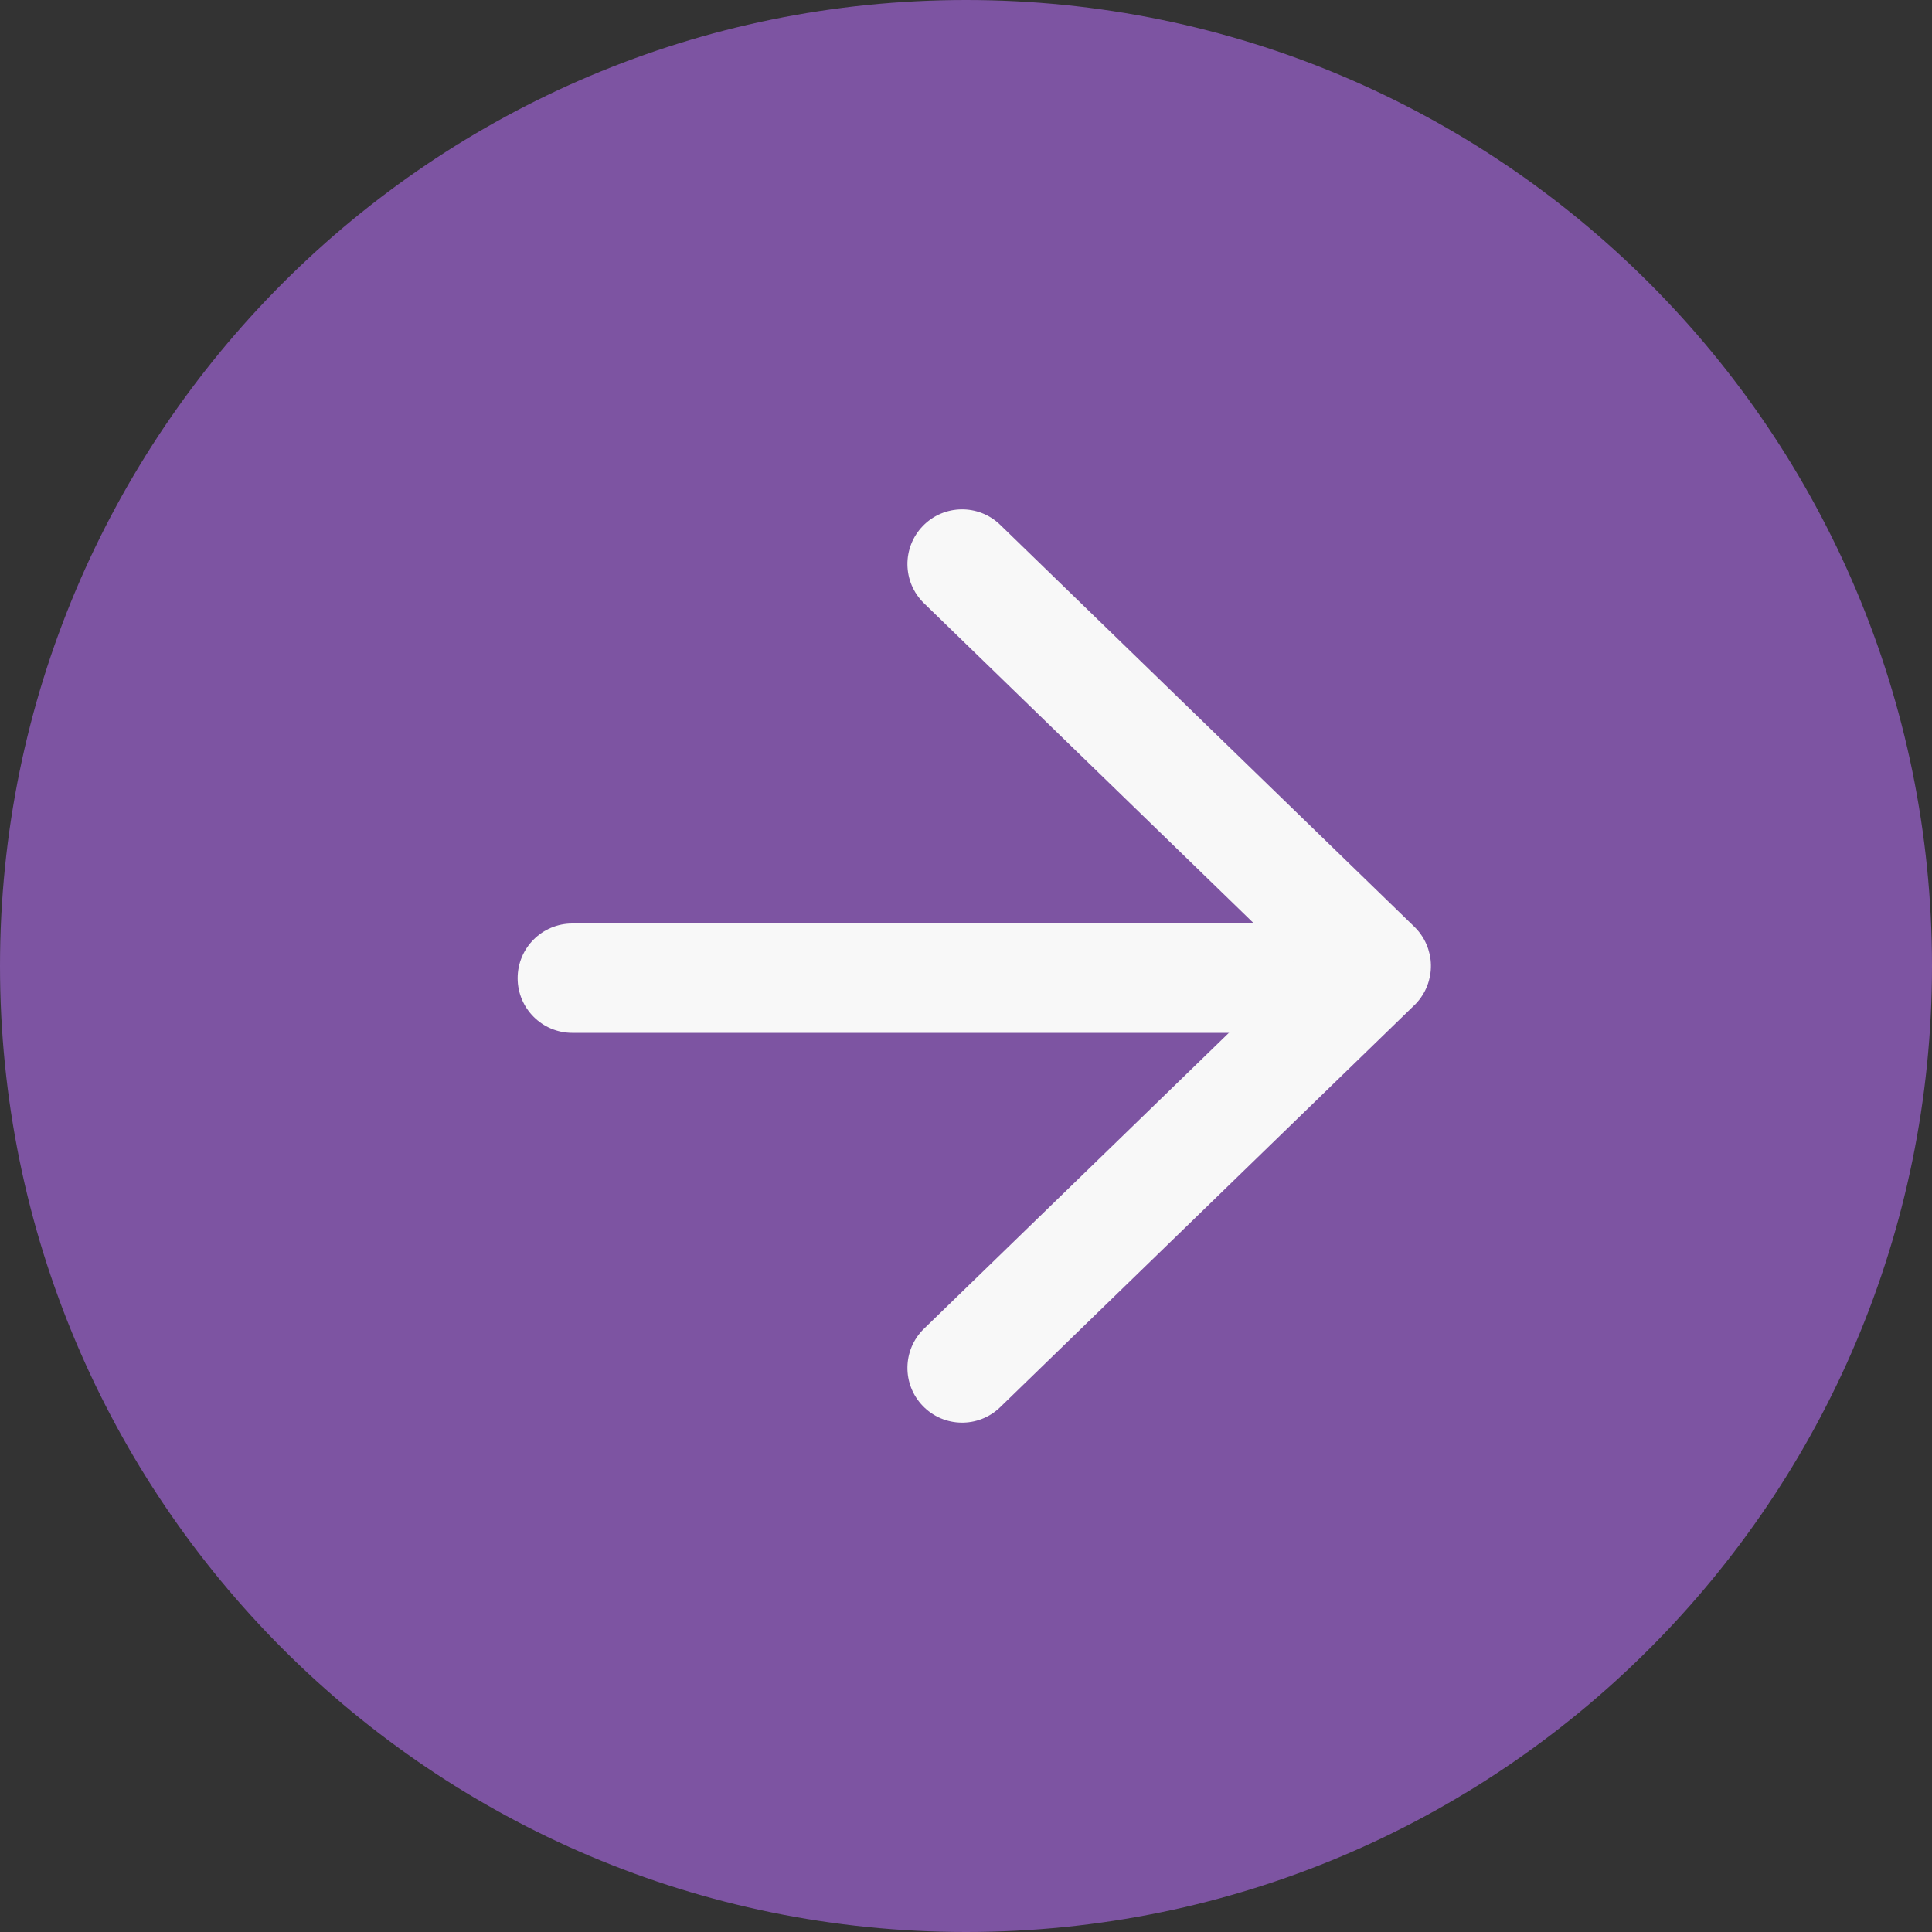
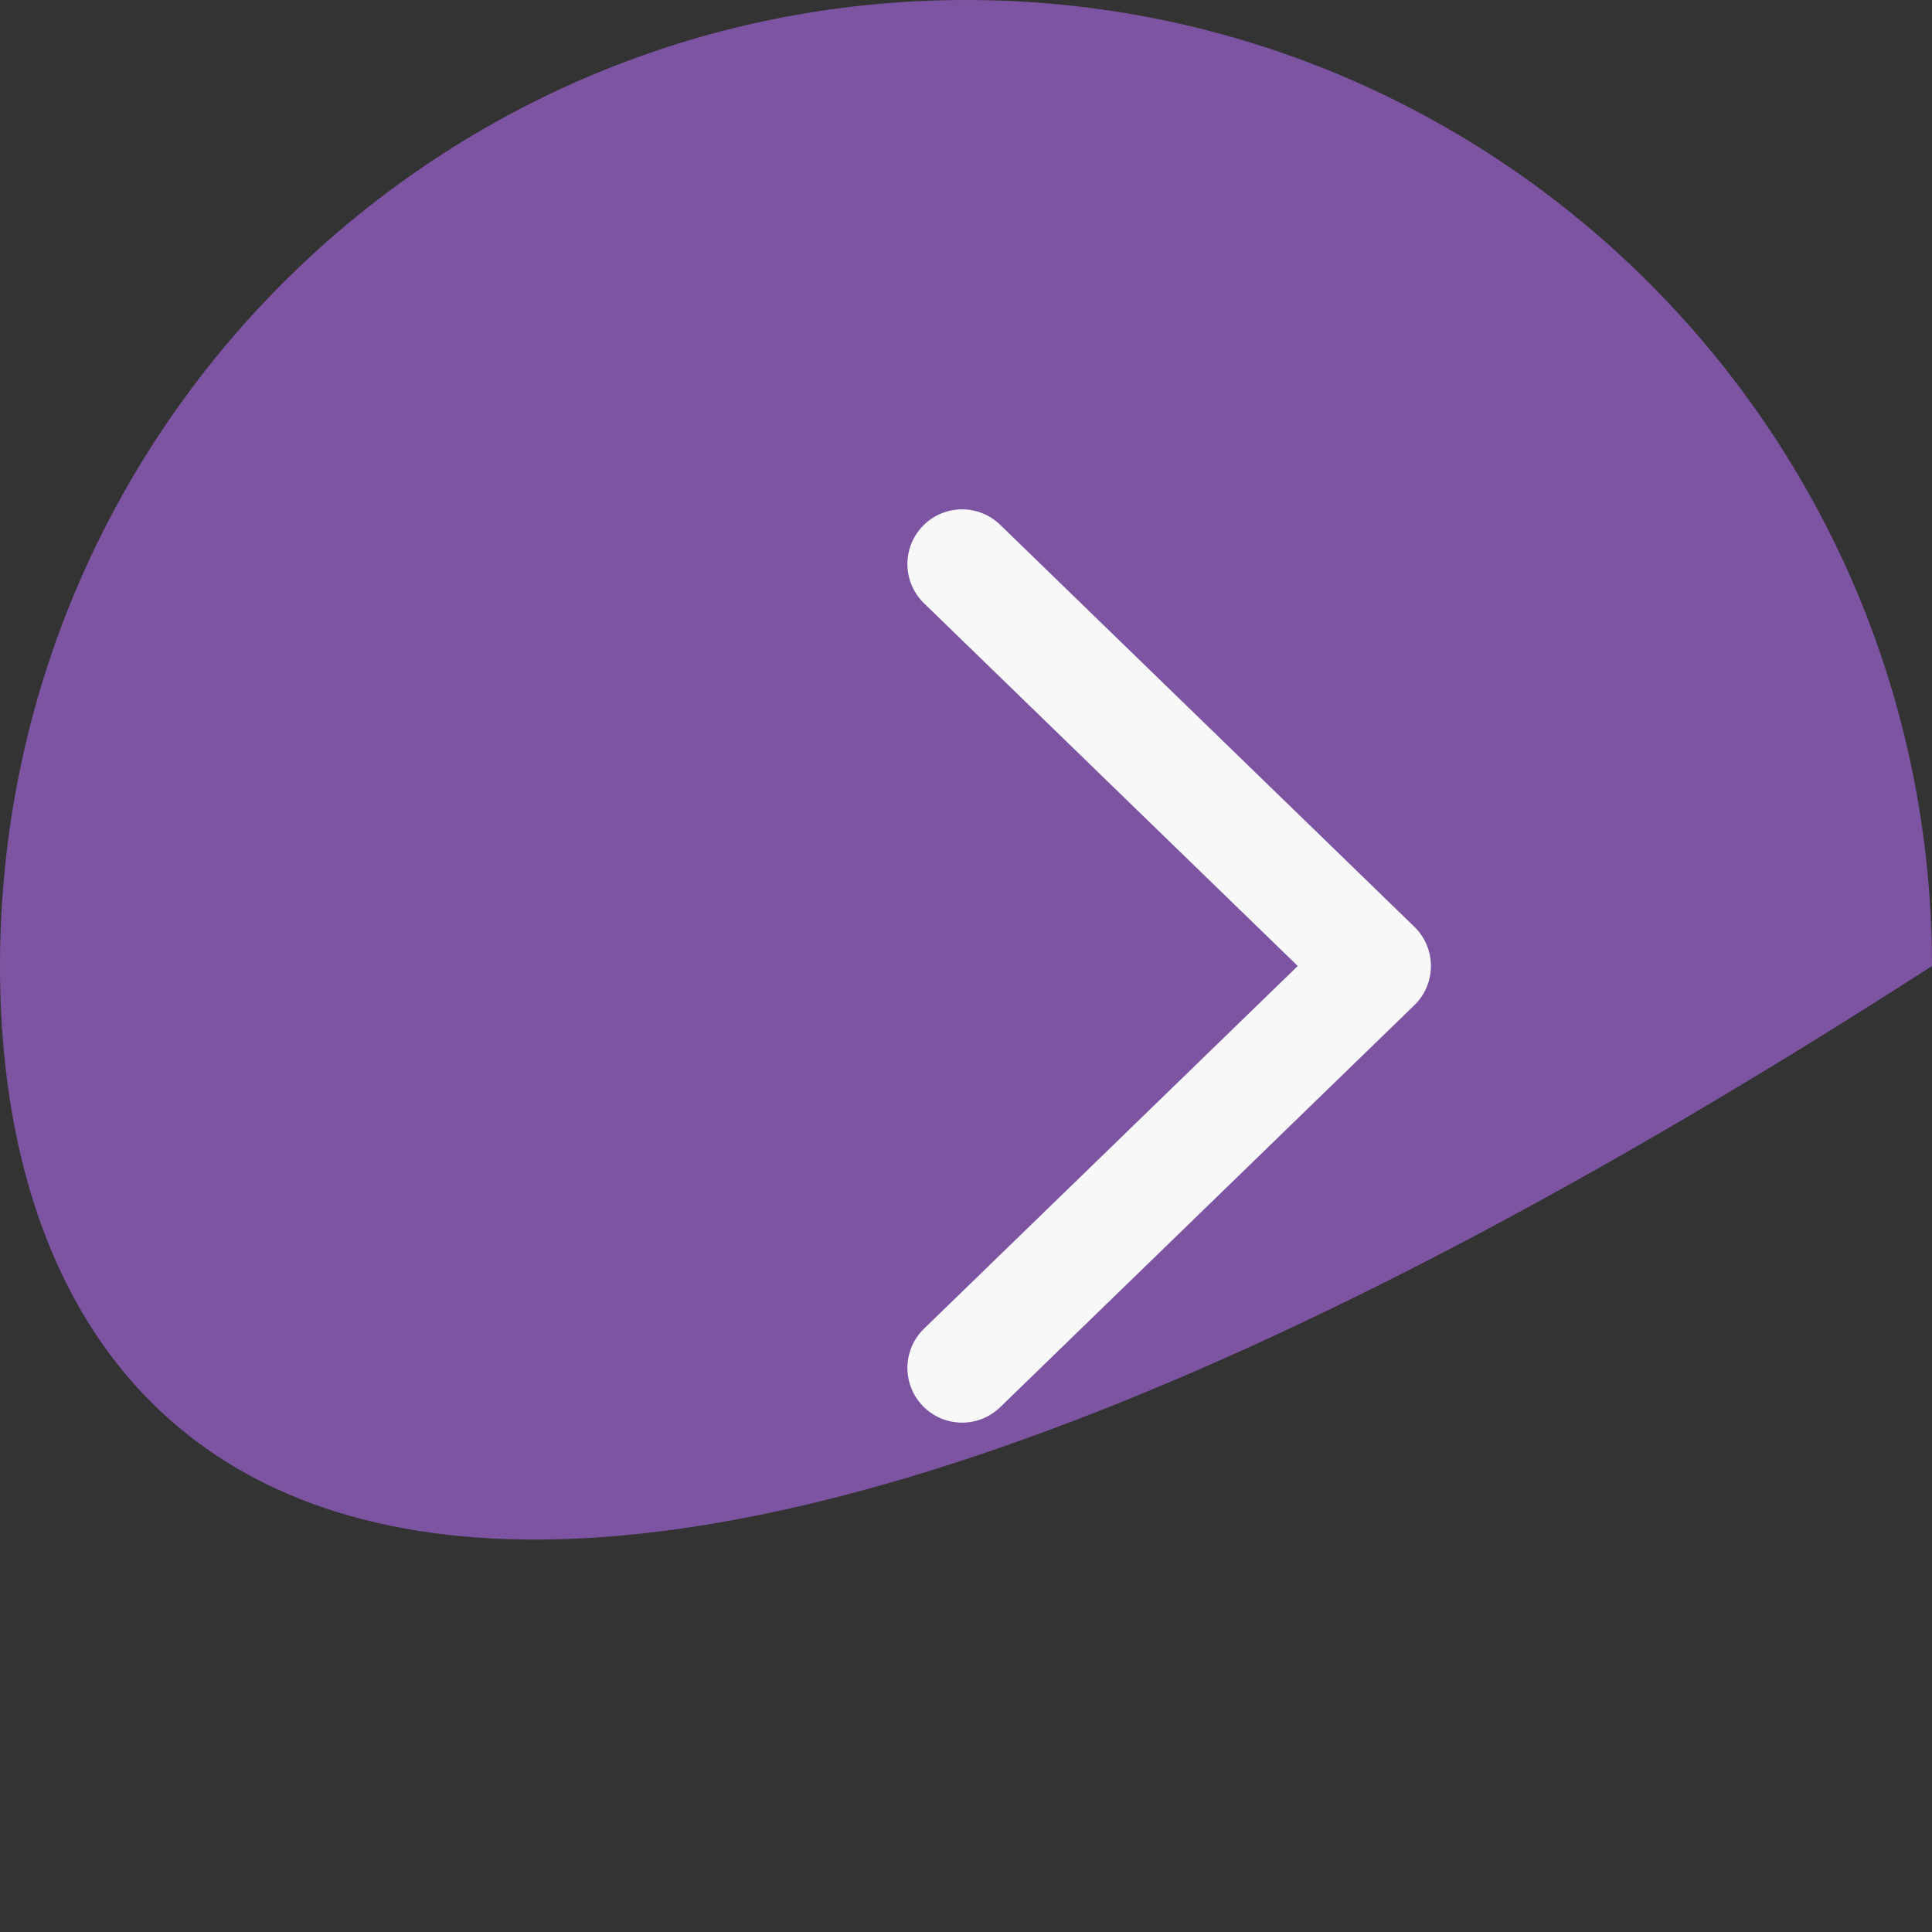
<svg xmlns="http://www.w3.org/2000/svg" width="53" height="53" viewBox="0 0 53 53">
  <rect x="0" y="0" width="53" height="53" fill="#333333" stroke="none" />
-   <path transform="matrix(1 0 0 1 0 0)" d="M26.5 0C41.136 0 53 11.864 53 26.5C53 41.136 41.136 53 26.5 53C11.864 53 0 41.136 0 26.5C0 11.864 11.864 0 26.5 0Z" fill-rule="nonzero" fill="rgb(125, 84, 162)" />
-   <path transform="matrix(1 0 0 1 15.7 26.834)" d="M-1.5 0C-1.5 0.828 -0.828 1.5 0 1.5L21.386 1.5C22.214 1.5 22.886 0.828 22.886 0C22.886 -0.828 22.214 -1.5 21.386 -1.5L0 -1.5C-0.828 -1.5 -1.5 -0.828 -1.5 0Z" fill-rule="evenodd" fill="rgb(248, 248, 248)" />
+   <path transform="matrix(1 0 0 1 0 0)" d="M26.5 0C41.136 0 53 11.864 53 26.5C11.864 53 0 41.136 0 26.5C0 11.864 11.864 0 26.5 0Z" fill-rule="nonzero" fill="rgb(125, 84, 162)" />
  <path transform="matrix(1 0 0 1 26.393 15.473)" d="M-1.076 -1.045C-1.653 -0.45 -1.639 0.499 -1.045 1.076L9.208 11.027L-1.045 20.977C-1.639 21.554 -1.653 22.504 -1.076 23.098C-0.499 23.693 0.45 23.707 1.045 23.13L12.406 12.103Q12.422 12.088 12.438 12.072Q12.489 12.019 12.535 11.961Q12.581 11.903 12.621 11.841Q12.661 11.78 12.695 11.714Q12.728 11.649 12.755 11.58Q12.783 11.512 12.803 11.441Q12.823 11.37 12.837 11.297Q12.85 11.225 12.856 11.152Q12.862 11.078 12.861 11.004Q12.86 10.931 12.852 10.857Q12.843 10.784 12.828 10.712Q12.812 10.64 12.79 10.57Q12.768 10.5 12.738 10.432Q12.709 10.364 12.674 10.3Q12.638 10.236 12.596 10.175Q12.554 10.114 12.507 10.058Q12.459 10.002 12.406 9.95L1.045 -1.076C0.45 -1.653 -0.499 -1.639 -1.076 -1.045Z" fill-rule="evenodd" fill="rgb(248, 248, 248)" />
</svg>